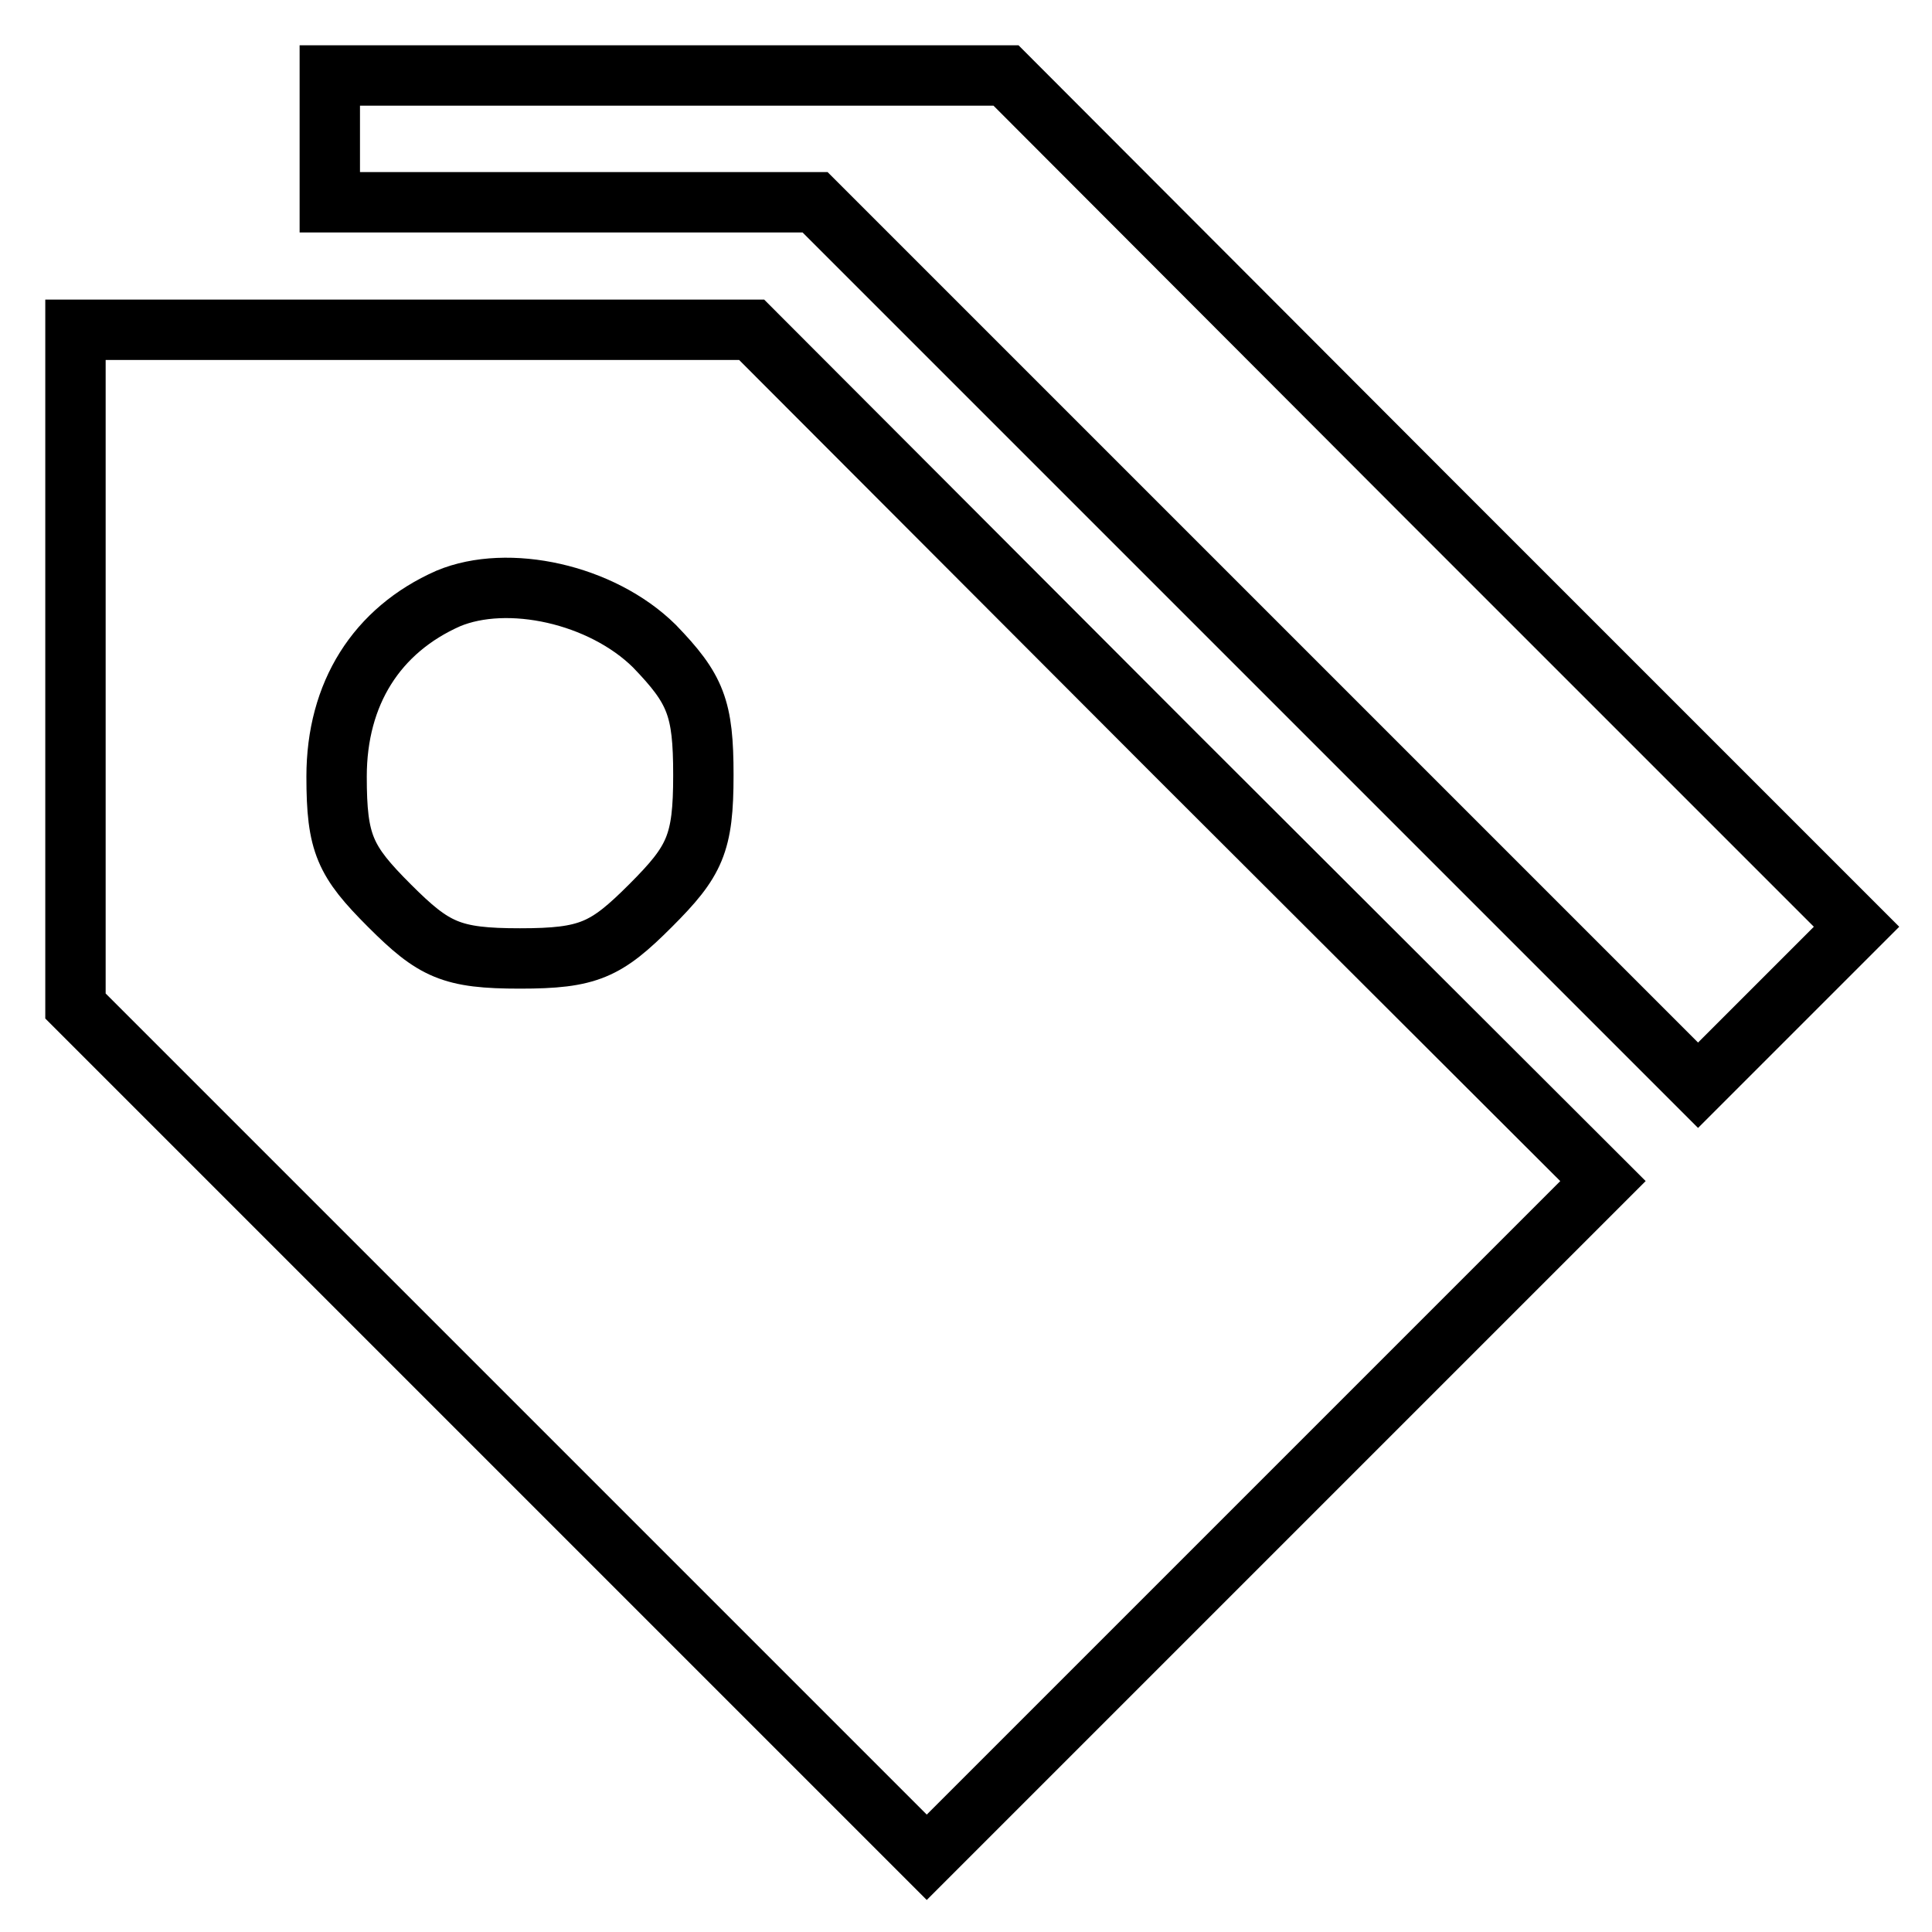
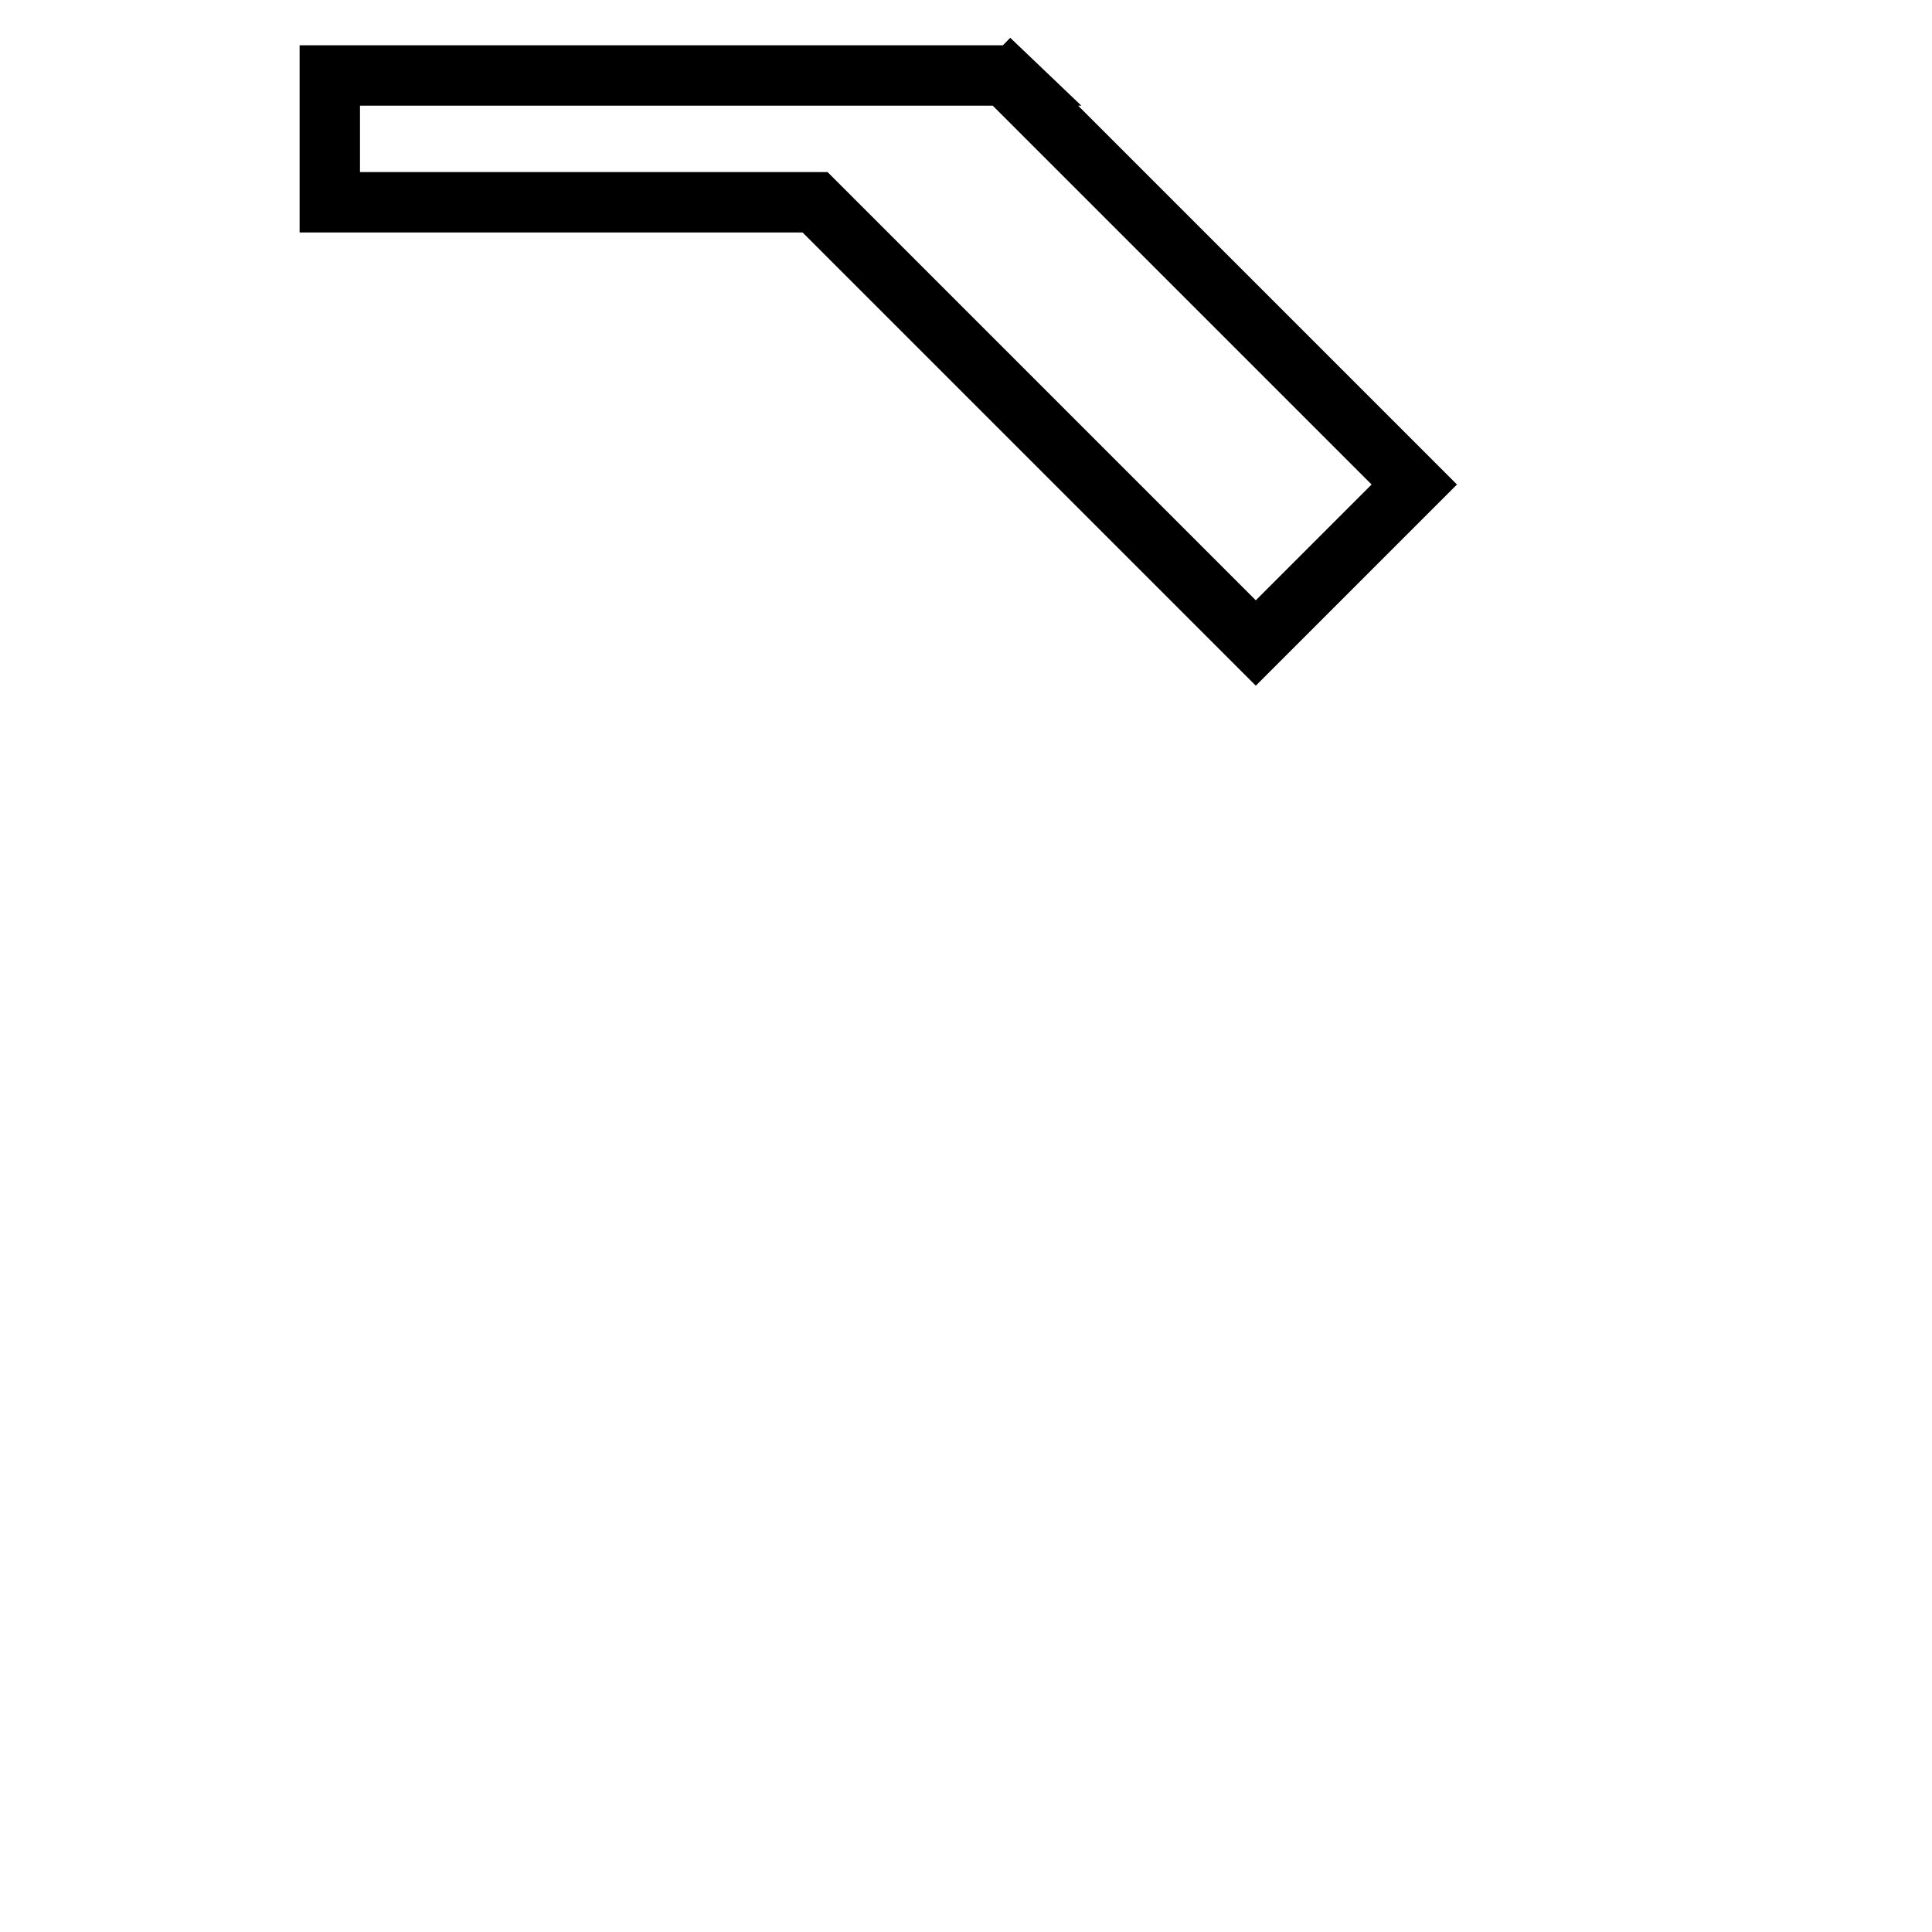
<svg xmlns="http://www.w3.org/2000/svg" version="1.1" x="0px" y="0px" viewBox="0 0 256 256" enable-background="new 0 0 256 256" xml:space="preserve">
  <g>
    <g>
      <g>
-         <path stroke-width="8" fill-opacity="0" stroke="#000000" d="M43.7,18.4v8.4h32H108l58.4,58.4l58.6,58.6l10.5-10.5l10.5-10.5l-56.3-56.3L133.3,10H88.6H43.7V18.4z" />
-         <path stroke-width="8" fill-opacity="0" stroke="#000000" d="M10,88.6v44.7l56.5,56.5l56.3,56.3l44.9-44.9l44.7-44.7L155.8,100L99.6,43.7H54.7H10V88.6z M86.7,85.6c5.5,5.7,6.5,8.2,6.5,17.1c0,9.1-1.1,11.4-7,17.3c-5.9,5.9-8.2,7-17.3,7c-9.1,0-11.4-1.1-17.3-7c-5.9-5.9-7-8.2-7-17.1c0-11,5.3-19.4,14.8-23.6C67.3,76,79.7,78.7,86.7,85.6z" />
+         <path stroke-width="8" fill-opacity="0" stroke="#000000" d="M43.7,18.4v8.4h32H108l58.4,58.4l10.5-10.5l10.5-10.5l-56.3-56.3L133.3,10H88.6H43.7V18.4z" />
      </g>
    </g>
  </g>
</svg>